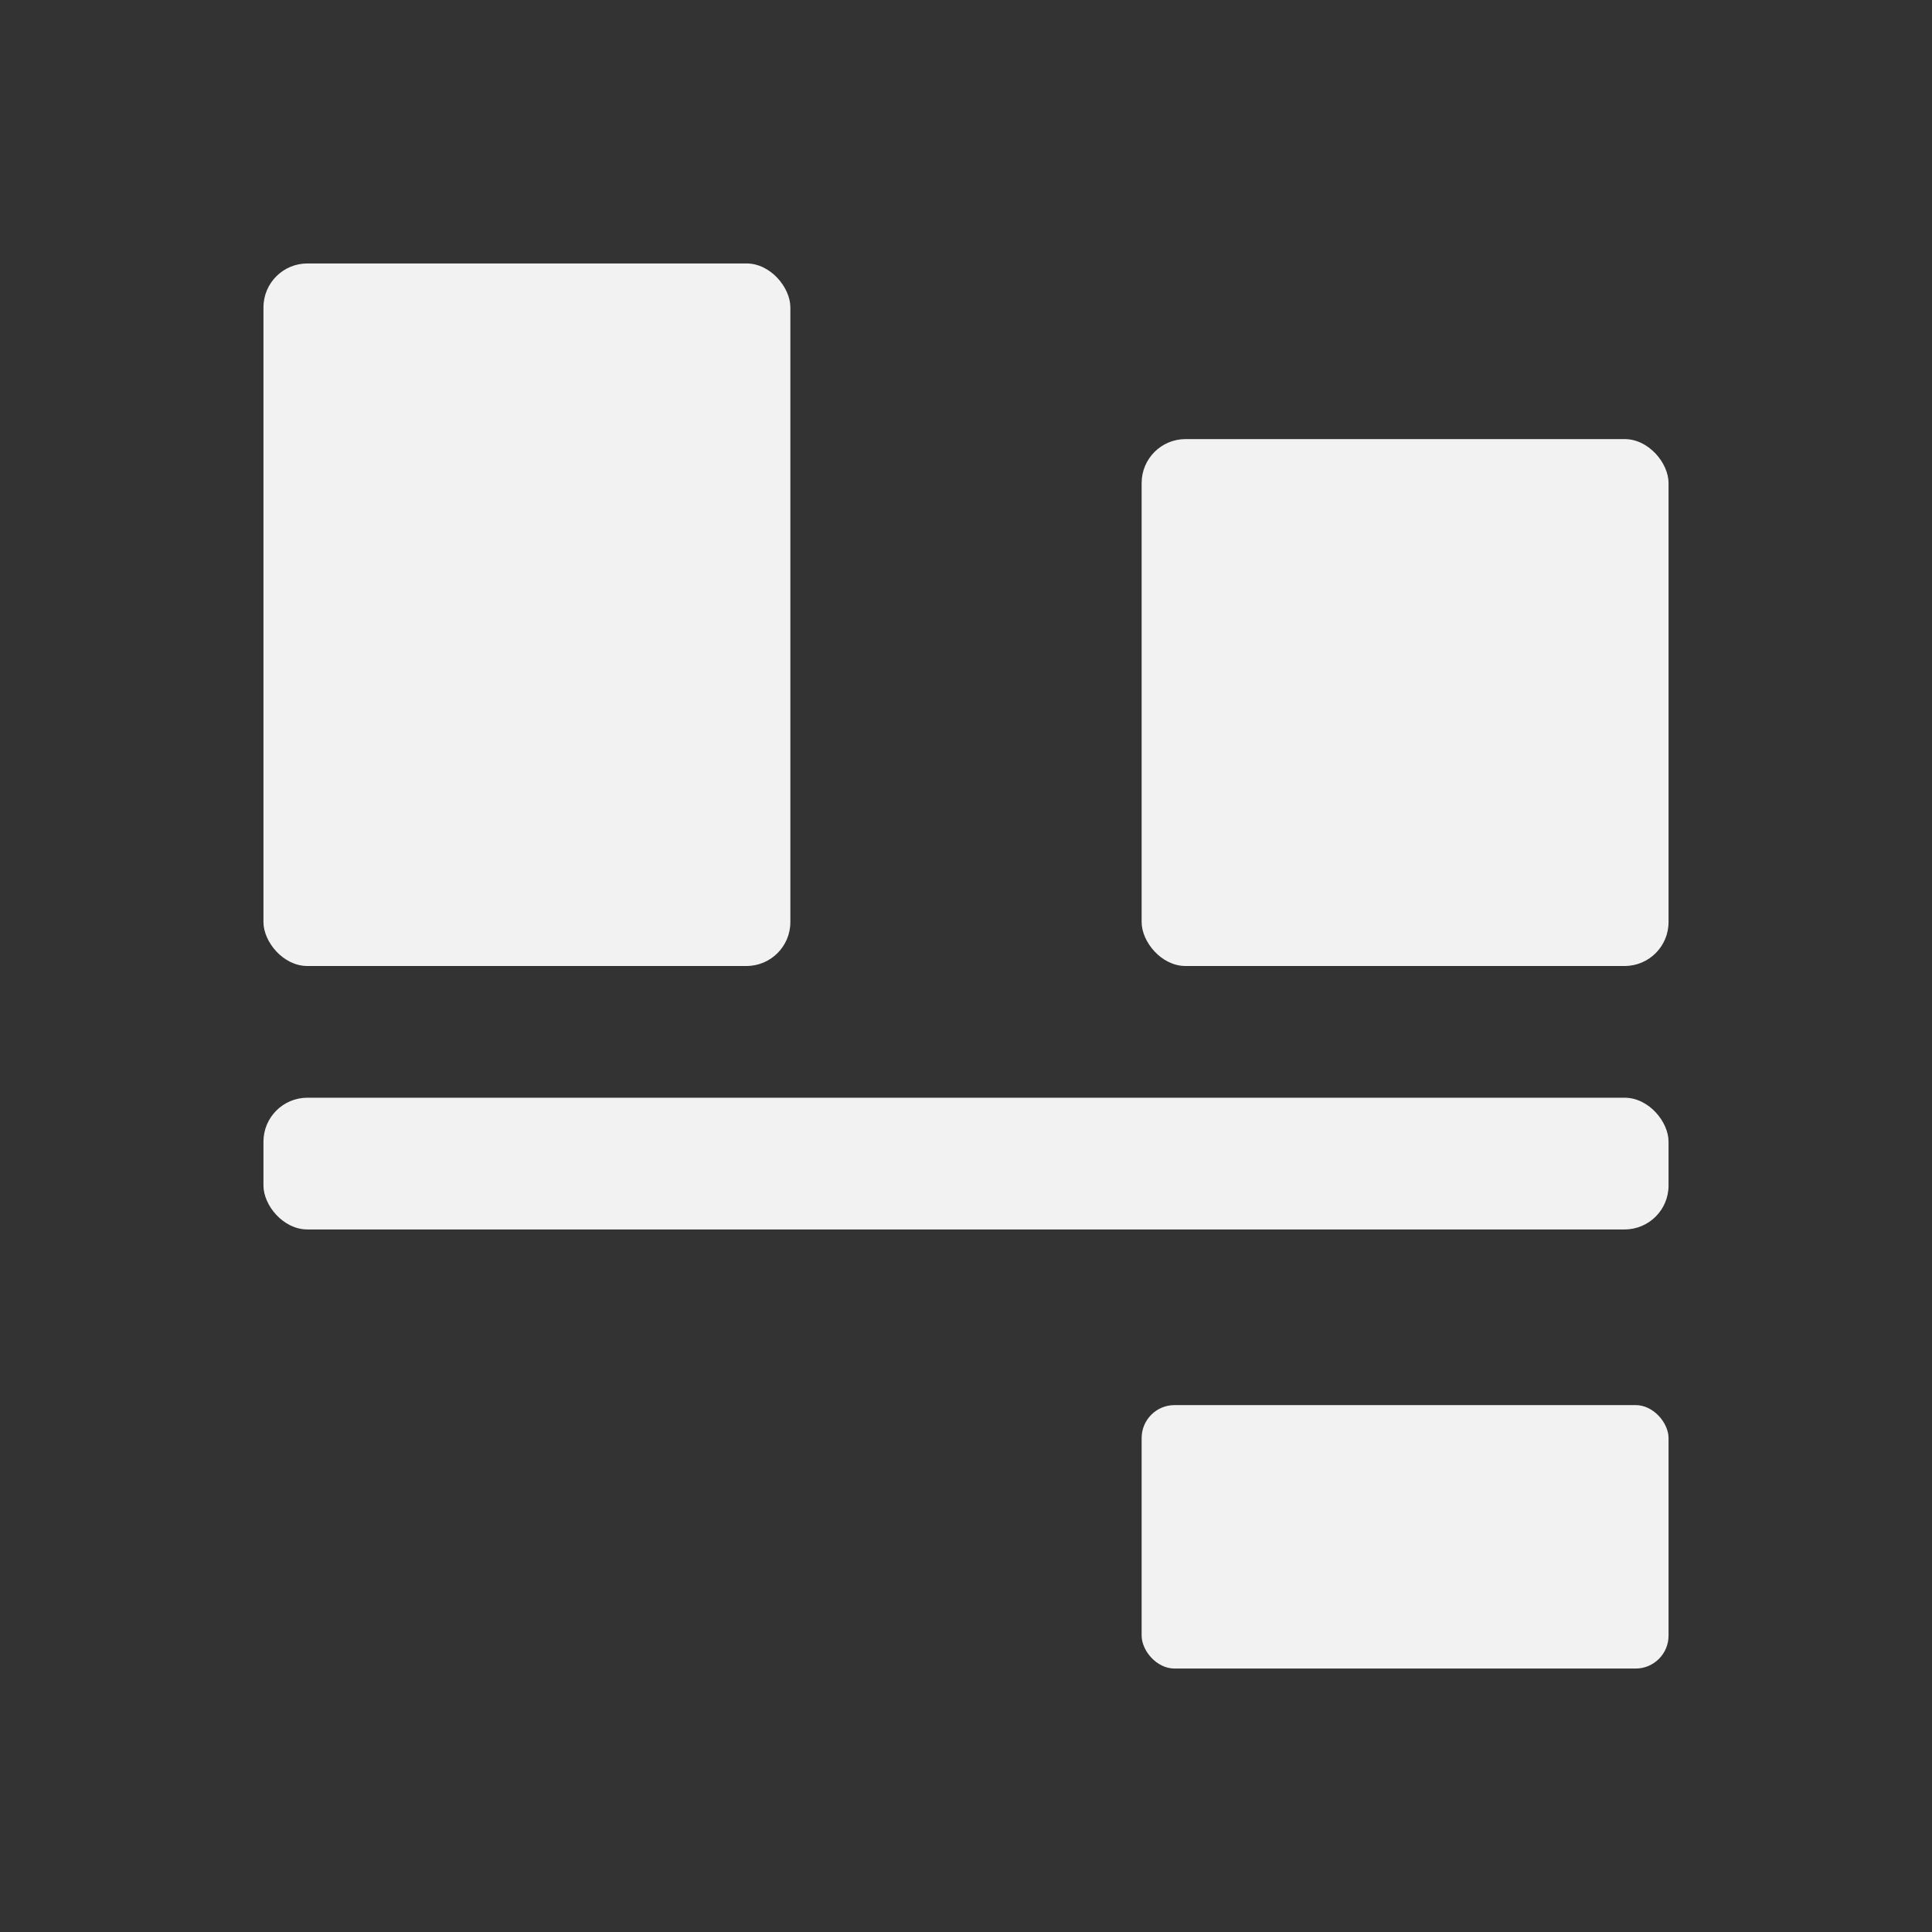
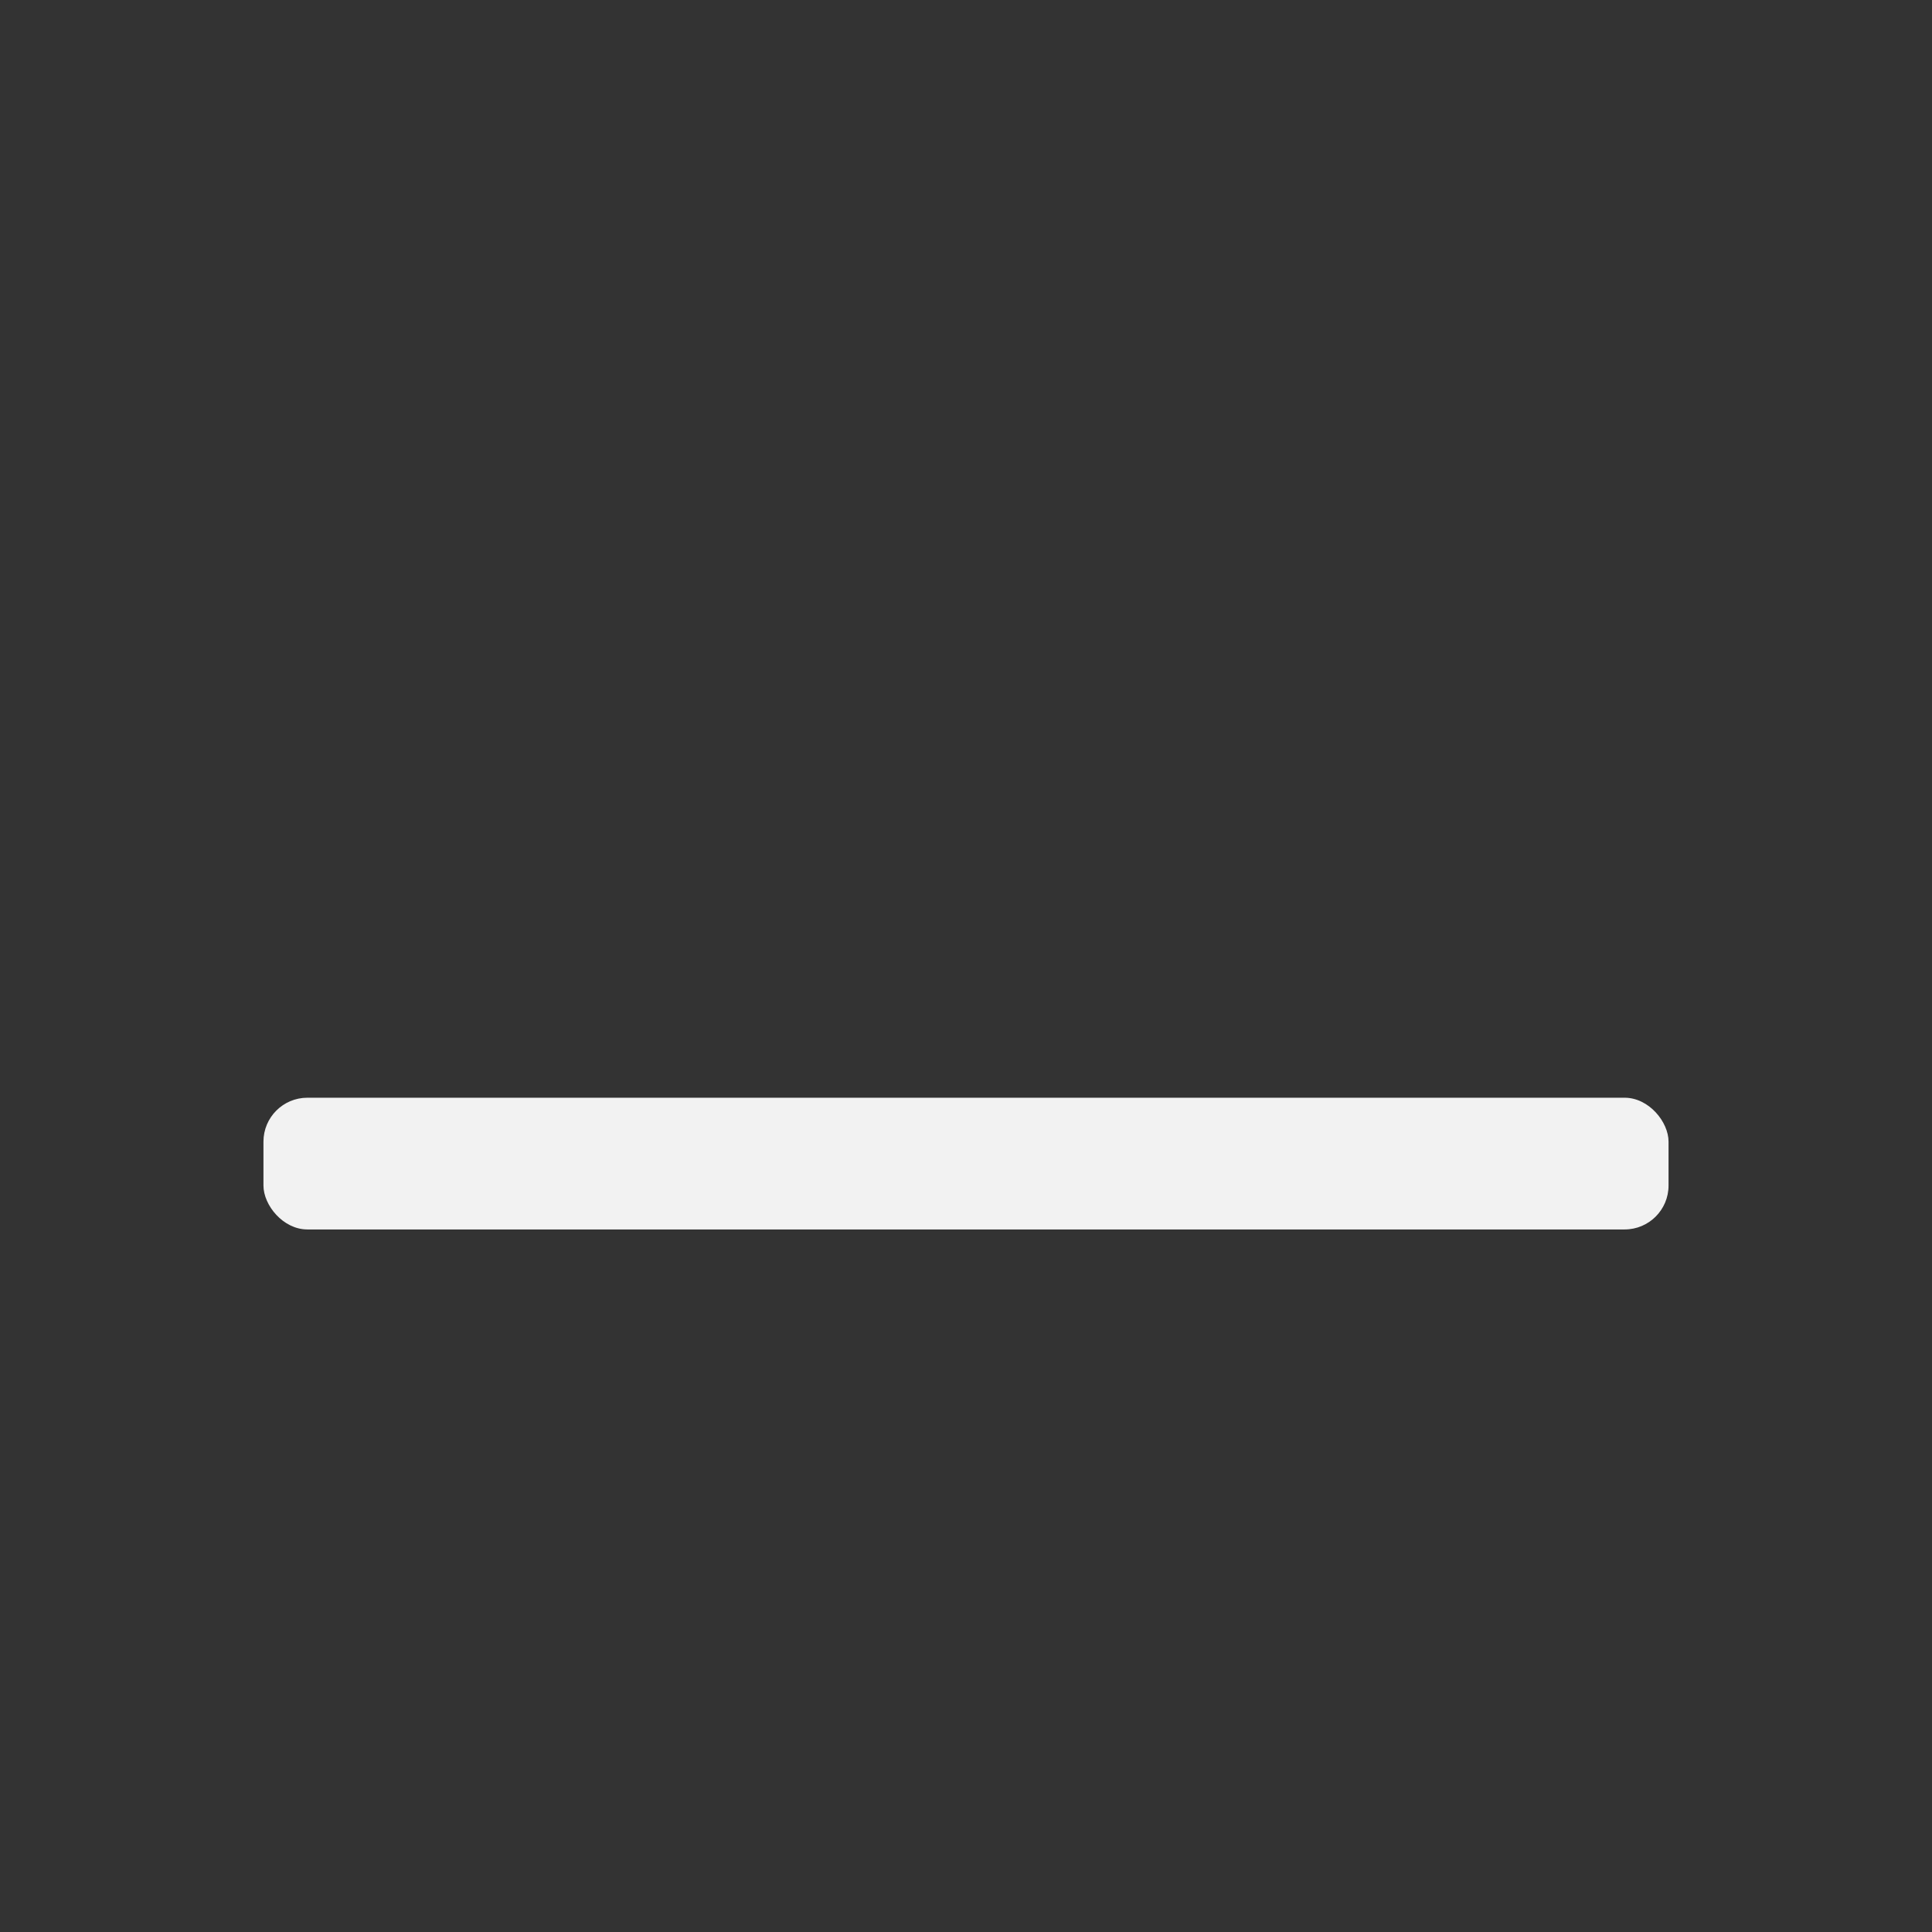
<svg xmlns="http://www.w3.org/2000/svg" viewBox="0 0 22 22">
  <rect x="0" y="0" width="22" height="22" fill="#333333" stroke="none" />
  <defs id="defs3051">
    <style type="text/css" id="current-color-scheme">
      .ColorScheme-Text {
        color:#f2f2f2
      }
      </style>
  </defs>
  <g transform="translate(1,-1031.362)" id="g6">
-     <rect style="fill:currentColor;fill-opacity:1;stroke:none" class="ColorScheme-Text" id="rect4145" width="6" height="6" x="12" y="1036.362" ry="0.5" />
-     <rect style="fill:currentColor;fill-opacity:1;stroke:none" class="ColorScheme-Text" id="rect4147" width="6" height="8" x="2" y="1034.362" ry="0.5" />
    <rect style="fill:currentColor;fill-opacity:1;stroke:none" class="ColorScheme-Text" id="rect4149" width="16" height="1.5" x="2" y="1043.862" ry="0.5" />
-     <rect style="fill:currentColor;fill-opacity:1;stroke:none" class="ColorScheme-Text" id="rect4151" width="6" height="3" x="12" y="1047.362" ry="0.375" />
  </g>
</svg>